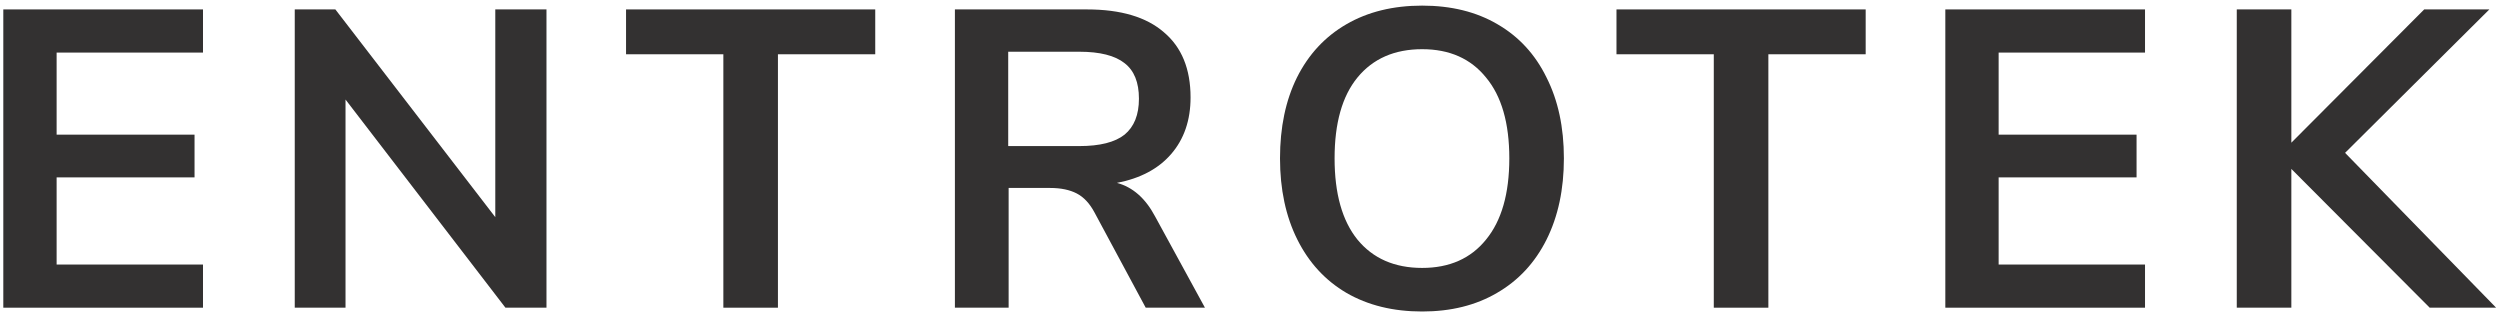
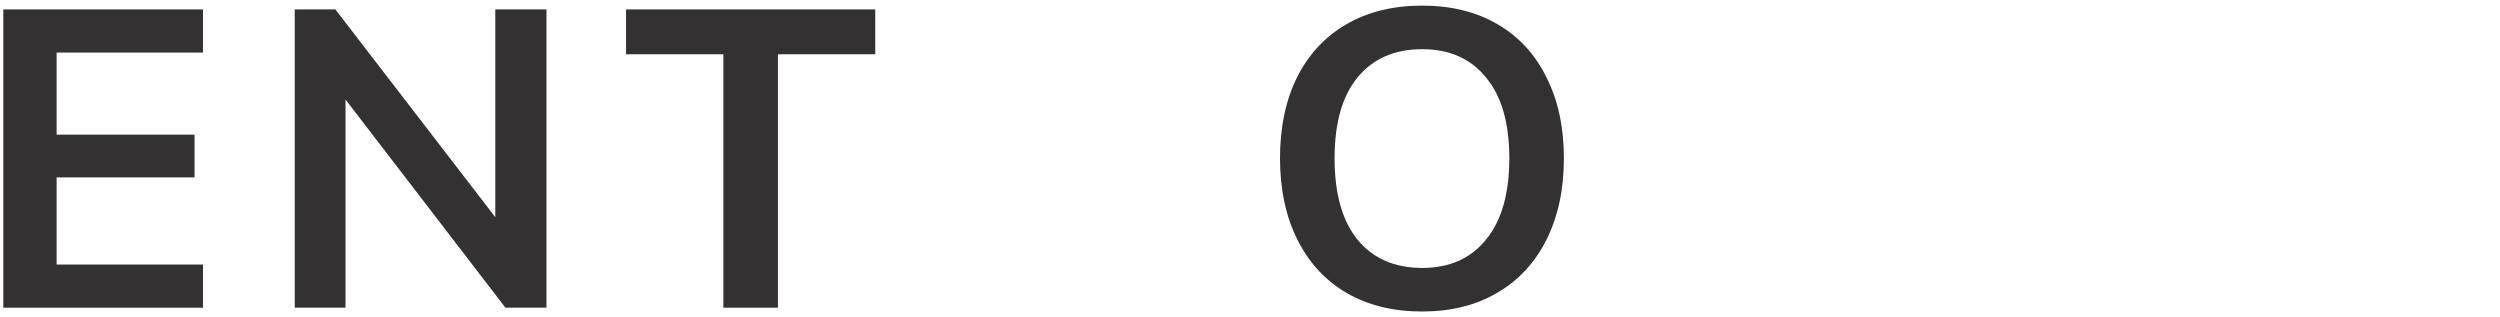
<svg xmlns="http://www.w3.org/2000/svg" width="260" height="33" viewBox="0 0 260 33" fill="none">
-   <path d="M0.344 32V0.98H21.112V5.468H5.888V14.004H20.232V18.448H5.888V27.512H21.112V32H0.344Z" fill="#333131" />
+   <path d="M0.344 32V0.98H21.112V5.468H5.888V14.004H20.232V18.448H5.888V27.512H21.112V32H0.344" fill="#333131" />
  <path d="M51.51 0.98H56.834V32H52.566L35.934 10.352V32H30.654V0.98H34.878L51.51 22.584V0.98Z" fill="#333131" />
  <path d="M75.229 32V5.644H65.109V0.98H91.025V5.644H80.905V32H75.229Z" fill="#333131" />
-   <path d="M125.314 32H119.154L113.83 22.1C113.331 21.161 112.715 20.501 111.982 20.12C111.248 19.739 110.324 19.548 109.21 19.548H104.898V32H99.31V0.98H113.038C116.558 0.98 119.227 1.772 121.046 3.356C122.894 4.911 123.818 7.169 123.818 10.132C123.818 12.508 123.143 14.473 121.794 16.028C120.474 17.553 118.596 18.551 116.162 19.02C117.804 19.46 119.124 20.619 120.122 22.496L125.314 32ZM112.246 15.192C114.387 15.192 115.956 14.796 116.954 14.004C117.951 13.183 118.45 11.936 118.45 10.264C118.45 8.563 117.951 7.331 116.954 6.568C115.956 5.776 114.387 5.38 112.246 5.38H104.854V15.192H112.246Z" fill="#333131" />
  <path d="M147.905 32.396C144.883 32.396 142.258 31.751 140.029 30.46C137.829 29.169 136.127 27.321 134.925 24.916C133.722 22.511 133.121 19.695 133.121 16.468C133.121 13.241 133.707 10.44 134.881 8.064C136.083 5.659 137.799 3.811 140.029 2.52C142.258 1.229 144.883 0.584 147.905 0.584C150.926 0.584 153.537 1.229 155.737 2.52C157.966 3.811 159.667 5.659 160.841 8.064C162.043 10.44 162.645 13.241 162.645 16.468C162.645 19.695 162.043 22.511 160.841 24.916C159.638 27.321 157.922 29.169 155.693 30.46C153.493 31.751 150.897 32.396 147.905 32.396ZM147.905 27.864C150.75 27.864 152.965 26.881 154.549 24.916C156.162 22.951 156.969 20.135 156.969 16.468C156.969 12.801 156.162 10 154.549 8.064C152.965 6.099 150.75 5.116 147.905 5.116C145.03 5.116 142.786 6.099 141.173 8.064C139.589 10 138.797 12.801 138.797 16.468C138.797 20.135 139.589 22.951 141.173 24.916C142.786 26.881 145.03 27.864 147.905 27.864Z" fill="#333131" />
-   <path d="M178.234 32V5.644H168.114V0.98H194.03V5.644H183.91V32H178.234Z" fill="#333131" />
-   <path d="M202.314 32V0.98H223.082V5.468H207.858V14.004H222.202V18.448H207.858V27.512H223.082V32H202.314Z" fill="#333131" />
-   <path d="M259.596 32H252.688L238.3 17.568V32H232.624V0.98H238.3V14.84L252.116 0.98H258.892L243.888 15.896L259.596 32Z" fill="#333131" />
</svg>